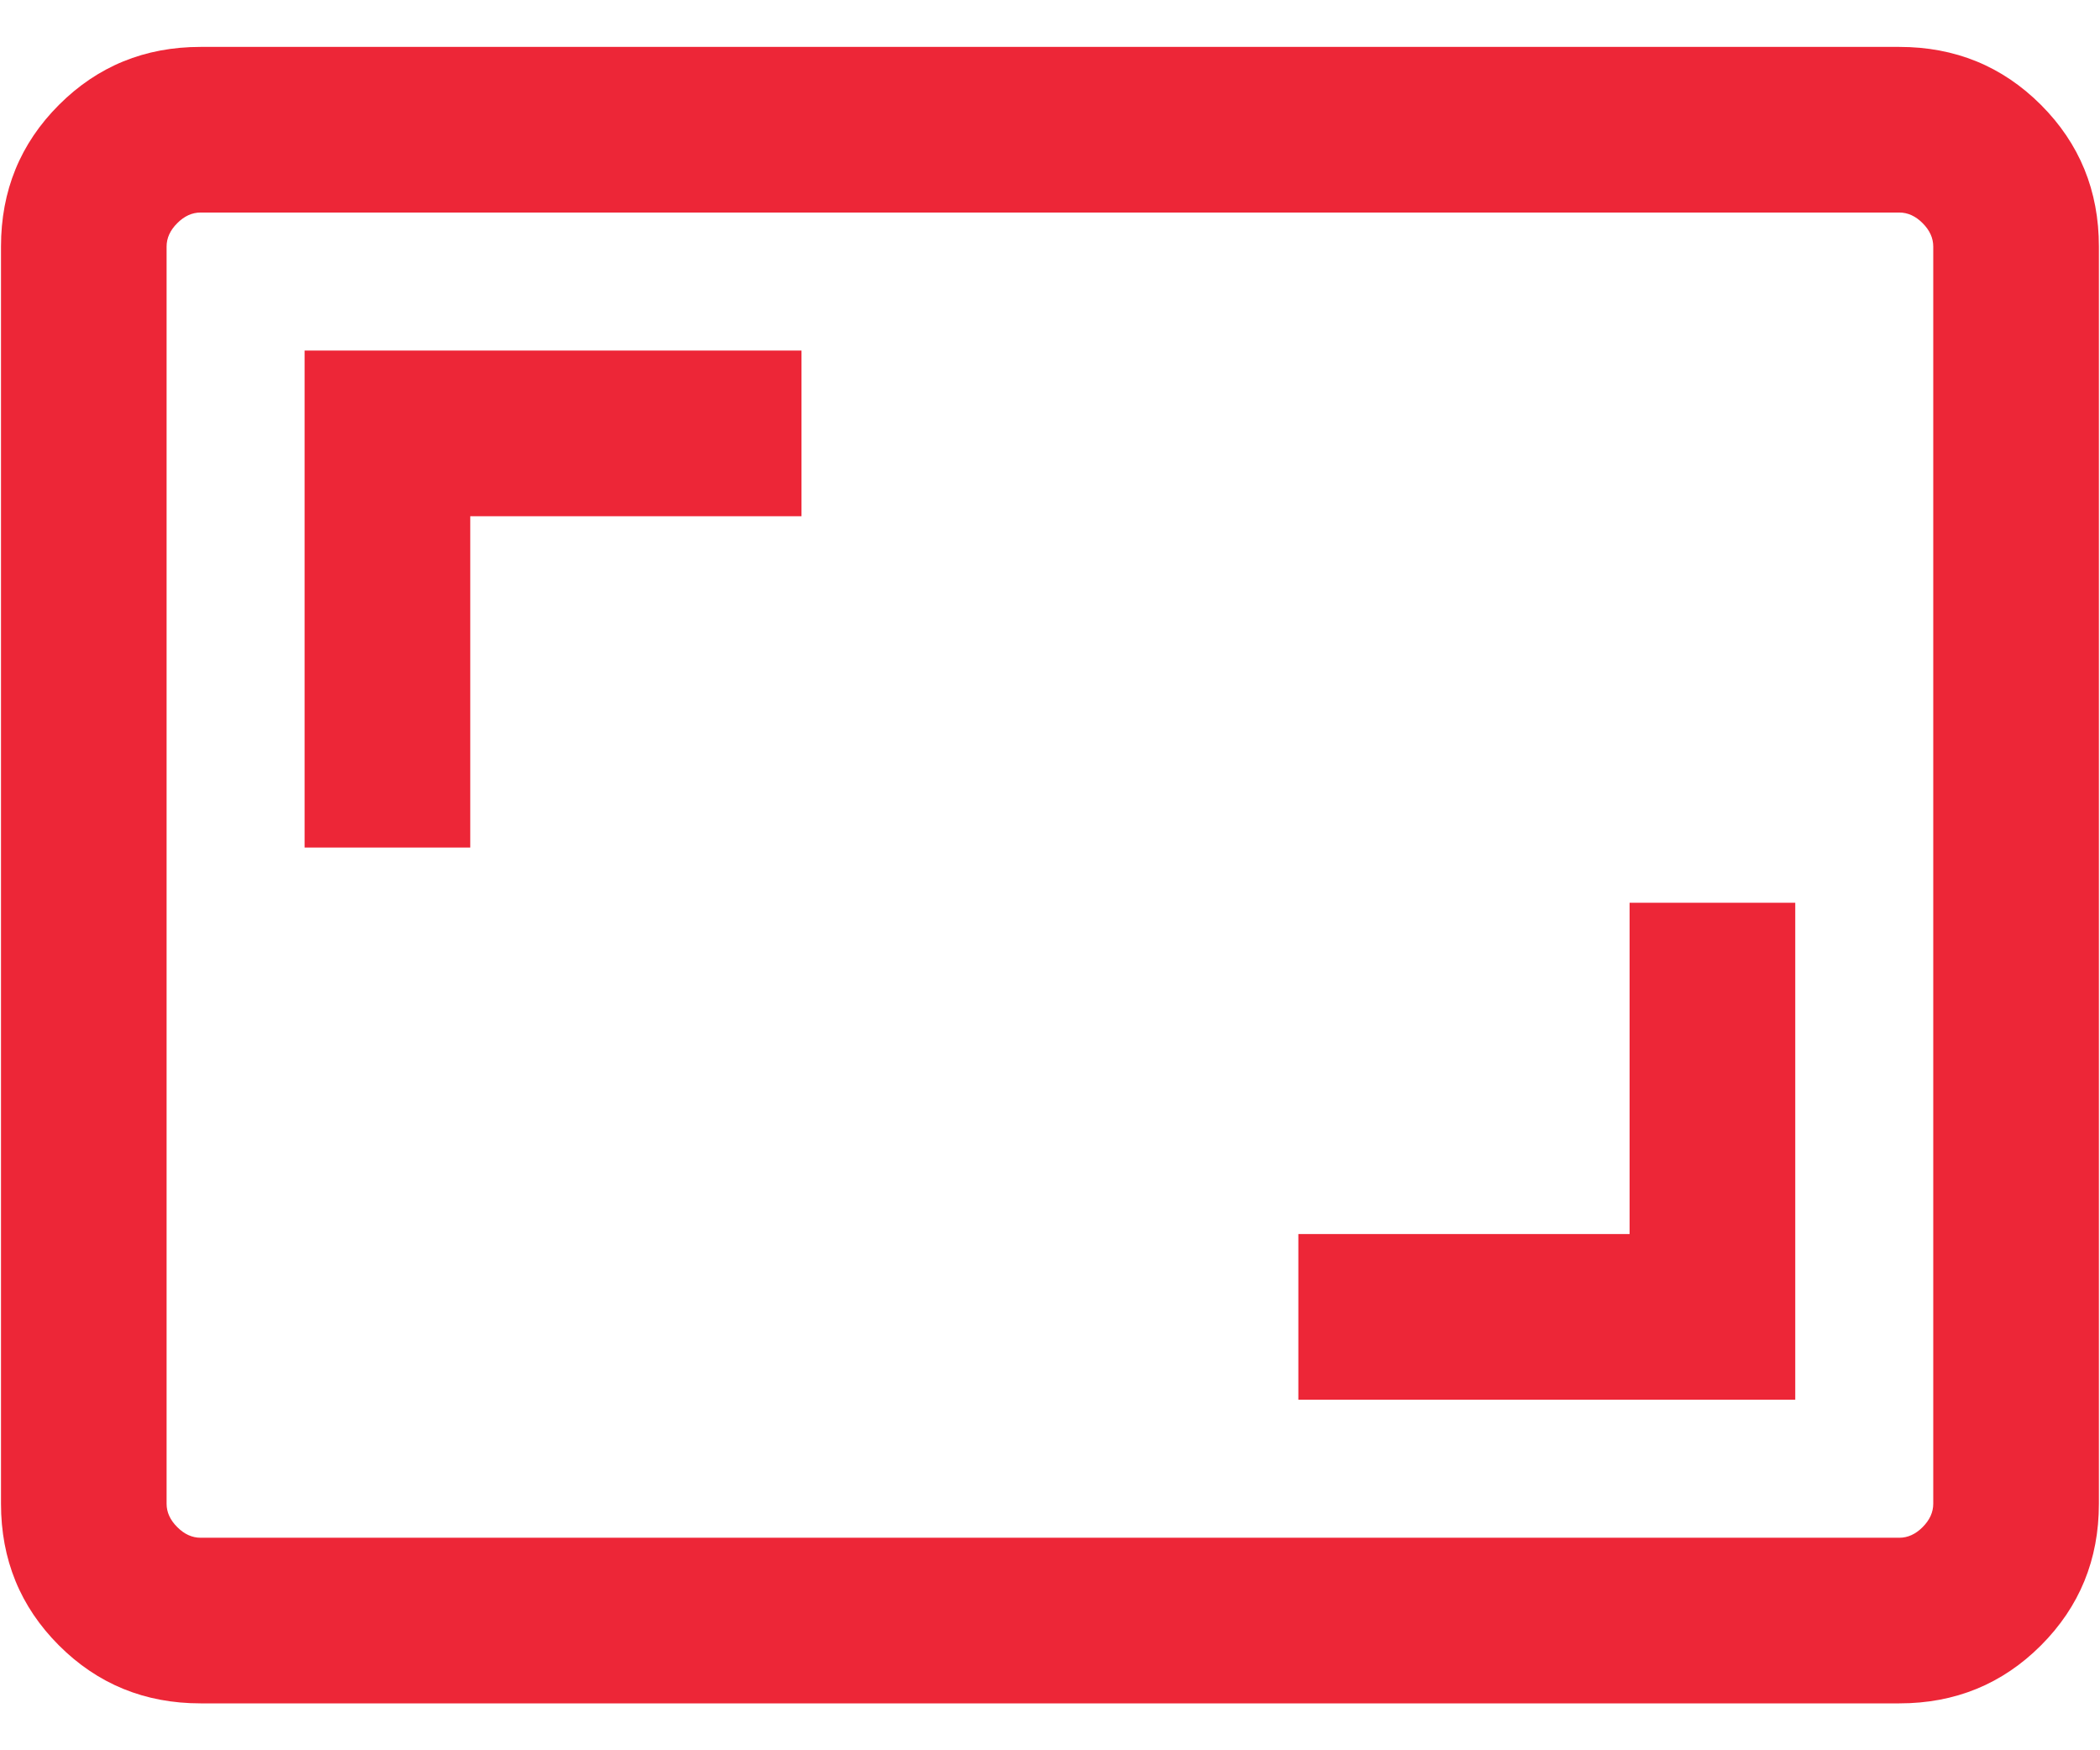
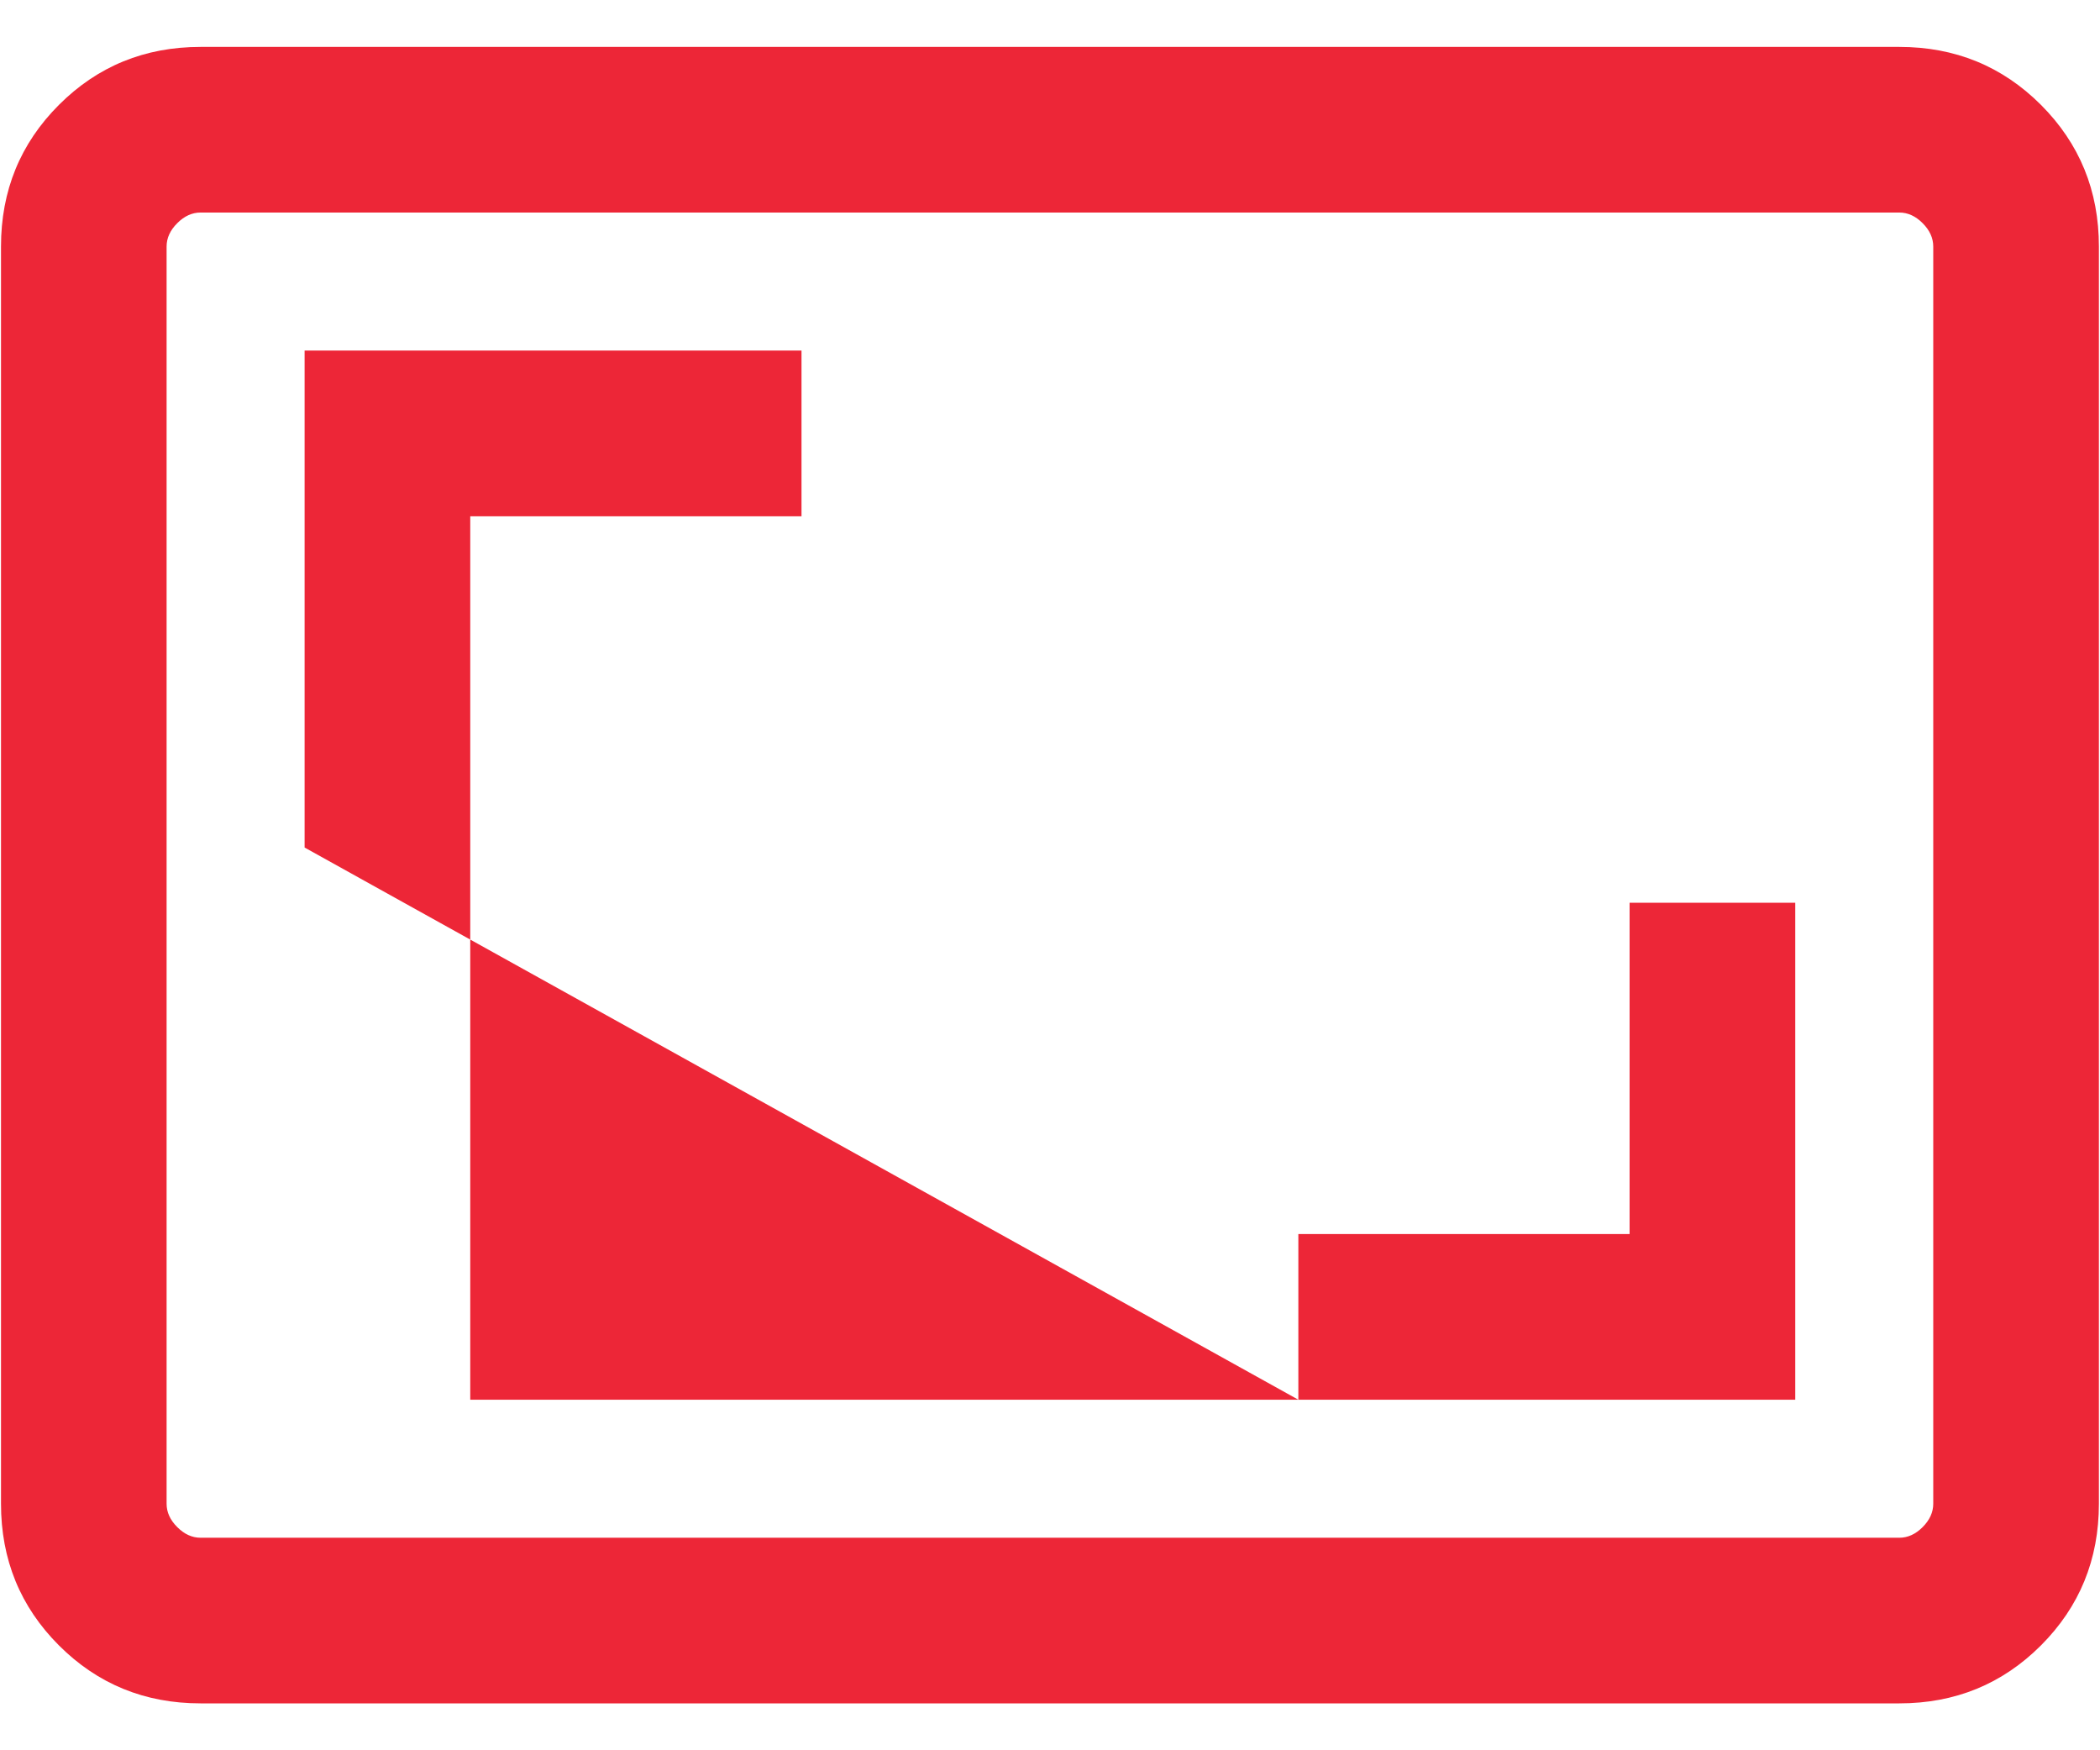
<svg xmlns="http://www.w3.org/2000/svg" width="42" height="35" viewBox="0 0 42 35" fill="none">
-   <path d="M25.967 27.99H35.905V18.052H32.592V24.677H25.967V27.99ZM6.092 16.948H9.405V10.323H16.03V7.01H6.092V16.948ZM4.012 34.062C2.896 34.062 1.952 33.676 1.179 32.903C0.406 32.13 0.02 31.186 0.02 30.07V4.93C0.02 3.814 0.406 2.87 1.179 2.097C1.952 1.324 2.896 0.938 4.012 0.938H37.986C39.101 0.938 40.046 1.324 40.819 2.097C41.591 2.87 41.978 3.814 41.978 4.93V30.07C41.978 31.186 41.591 32.13 40.819 32.903C40.046 33.676 39.101 34.062 37.986 34.062H4.012ZM4.012 30.75H37.986C38.156 30.75 38.312 30.679 38.453 30.537C38.594 30.396 38.665 30.24 38.665 30.07V4.93C38.665 4.76 38.594 4.604 38.453 4.463C38.312 4.321 38.156 4.25 37.986 4.25H4.012C3.842 4.25 3.686 4.321 3.545 4.463C3.403 4.604 3.332 4.76 3.332 4.93V30.07C3.332 30.24 3.403 30.396 3.545 30.537C3.686 30.679 3.842 30.75 4.012 30.75Z" fill="#ED2637" />
+   <path d="M25.967 27.99H35.905V18.052H32.592V24.677H25.967V27.99ZH9.405V10.323H16.03V7.01H6.092V16.948ZM4.012 34.062C2.896 34.062 1.952 33.676 1.179 32.903C0.406 32.13 0.02 31.186 0.02 30.07V4.93C0.02 3.814 0.406 2.87 1.179 2.097C1.952 1.324 2.896 0.938 4.012 0.938H37.986C39.101 0.938 40.046 1.324 40.819 2.097C41.591 2.87 41.978 3.814 41.978 4.93V30.07C41.978 31.186 41.591 32.13 40.819 32.903C40.046 33.676 39.101 34.062 37.986 34.062H4.012ZM4.012 30.75H37.986C38.156 30.75 38.312 30.679 38.453 30.537C38.594 30.396 38.665 30.24 38.665 30.07V4.93C38.665 4.76 38.594 4.604 38.453 4.463C38.312 4.321 38.156 4.25 37.986 4.25H4.012C3.842 4.25 3.686 4.321 3.545 4.463C3.403 4.604 3.332 4.76 3.332 4.93V30.07C3.332 30.24 3.403 30.396 3.545 30.537C3.686 30.679 3.842 30.75 4.012 30.75Z" fill="#ED2637" />
</svg>